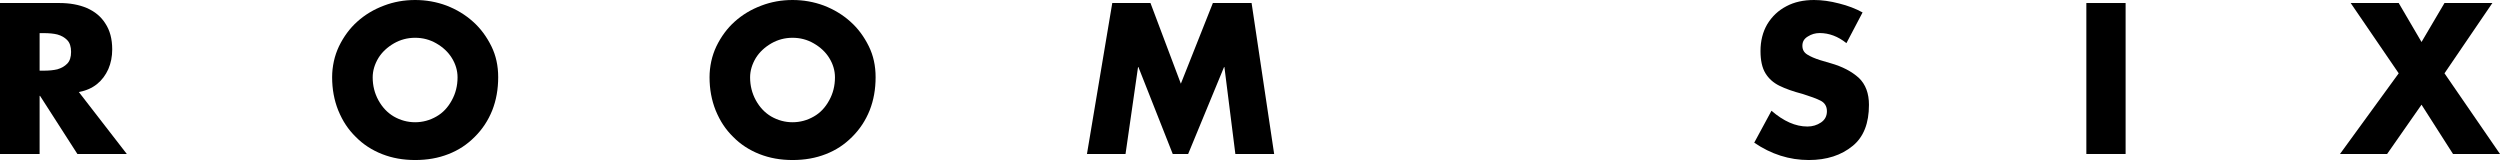
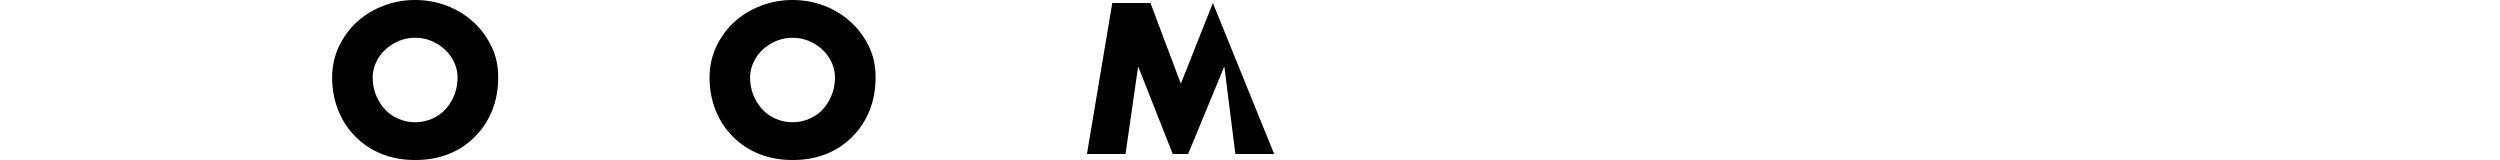
<svg xmlns="http://www.w3.org/2000/svg" width="828" height="53" viewBox="0 0 828 53" fill="none">
-   <path d="M26.137 30.512L42 51H25.633L13.27 31.758H13.119V51H0V1H19.615C23.115 1 26.137 1.548 28.73 2.645C31.424 3.817 33.464 5.511 34.874 7.755C36.41 10.048 37.166 12.914 37.166 16.379C37.166 18.722 36.737 20.89 35.881 22.884C34.975 24.903 33.716 26.573 32.13 27.845C30.493 29.166 28.478 30.038 26.111 30.486L26.137 30.512ZM13.119 10.945V23.408H14.403C16.216 23.408 17.752 23.258 18.986 22.959C20.345 22.56 21.428 21.937 22.259 21.09C23.115 20.217 23.543 18.921 23.543 17.201C23.543 15.482 23.115 14.136 22.259 13.288C21.428 12.416 20.345 11.793 18.986 11.419C17.777 11.12 16.266 10.97 14.403 10.97H13.119V10.945Z" fill="black" />
  <path d="M137.488 0C141.106 0 144.576 0.619 147.848 1.834C151.194 3.122 154.144 4.906 156.672 7.186C159.175 9.416 161.183 12.141 162.769 15.362C164.256 18.385 165 21.78 165 25.571C165 29.535 164.356 33.178 163.042 36.523C161.679 39.917 159.745 42.841 157.242 45.319C155.904 46.657 154.54 47.772 153.128 48.689C151.715 49.605 150.178 50.398 148.517 51.042C145.196 52.356 141.528 53 137.512 53C133.497 53 129.903 52.356 126.557 51.042C123.161 49.705 120.237 47.797 117.808 45.319C116.593 44.13 115.502 42.816 114.561 41.404C113.619 39.992 112.776 38.381 112.008 36.523C110.669 33.153 110 29.511 110 25.571C110 23.787 110.198 22.052 110.57 20.318C110.942 18.608 111.512 16.948 112.256 15.362C113.842 12.092 115.874 9.366 118.303 7.186C120.856 4.881 123.831 3.097 127.226 1.834C130.424 0.619 133.844 0 137.488 0ZM137.488 12.513C134.959 12.513 132.63 13.132 130.498 14.346C128.267 15.635 126.557 17.245 125.342 19.178C124.078 21.284 123.434 23.44 123.434 25.62C123.434 28.346 124.054 30.873 125.342 33.227C126.631 35.556 128.317 37.34 130.424 38.579C132.63 39.843 134.984 40.487 137.488 40.487C139.991 40.487 142.37 39.843 144.552 38.579C146.658 37.39 148.344 35.606 149.633 33.227C150.897 30.948 151.541 28.42 151.541 25.62C151.541 23.366 150.897 21.21 149.633 19.178C148.418 17.221 146.683 15.61 144.477 14.346C142.37 13.132 140.041 12.513 137.488 12.513Z" fill="black" />
  <path d="M262.488 0C266.106 0 269.576 0.619 272.848 1.834C276.194 3.122 279.144 4.906 281.672 7.186C284.175 9.416 286.183 12.141 287.769 15.362C289.256 18.385 290 21.78 290 25.571C290 29.535 289.356 33.178 288.042 36.523C286.679 39.917 284.745 42.841 282.242 45.319C280.904 46.657 279.54 47.772 278.128 48.689C276.715 49.605 275.178 50.398 273.517 51.042C270.196 52.356 266.528 53 262.512 53C258.497 53 254.903 52.356 251.557 51.042C248.161 49.705 245.237 47.797 242.808 45.319C241.593 44.13 240.502 42.816 239.561 41.404C238.619 39.992 237.776 38.381 237.008 36.523C235.669 33.153 235 29.511 235 25.571C235 23.787 235.198 22.052 235.57 20.318C235.942 18.608 236.512 16.948 237.256 15.362C238.842 12.092 240.874 9.366 243.303 7.186C245.856 4.881 248.831 3.097 252.226 1.834C255.424 0.619 258.844 0 262.488 0ZM262.488 12.513C259.959 12.513 257.63 13.132 255.498 14.346C253.267 15.635 251.557 17.245 250.342 19.178C249.078 21.284 248.434 23.44 248.434 25.62C248.434 28.346 249.054 30.873 250.342 33.227C251.631 35.556 253.317 37.34 255.424 38.579C257.63 39.843 259.984 40.487 262.488 40.487C264.991 40.487 267.37 39.843 269.552 38.579C271.658 37.39 273.344 35.606 274.633 33.227C275.897 30.948 276.541 28.42 276.541 25.62C276.541 23.366 275.897 21.21 274.633 19.178C273.418 17.221 271.683 15.61 269.477 14.346C267.37 13.132 265.041 12.513 262.488 12.513Z" fill="black" />
-   <path d="M360 51L368.385 1H381.037L391.099 27.72L401.703 1H414.527L422 51H409.151L405.526 22.211H405.403L393.516 51H388.411L377.041 22.211H376.918L372.775 51H360Z" fill="black" />
-   <path d="M616.872 4.143L611.538 14.286C608.769 12.076 605.821 10.947 602.667 10.947C601.256 10.947 599.949 11.323 598.769 12.076C597.538 12.804 596.949 13.809 596.949 15.139C596.949 16.47 597.487 17.399 598.59 18.077C599.615 18.73 601.051 19.357 602.897 19.935L606.308 20.939C610.205 22.044 613.308 23.675 615.667 25.81C617.897 27.969 619 30.931 619 34.722C619 40.823 617.231 45.343 613.667 48.28C609.846 51.443 604.974 53 599.077 53C592.641 53 586.615 51.092 581 47.251L586.718 36.681C590.744 40.17 594.692 41.903 598.615 41.903C600.308 41.903 601.795 41.451 603.103 40.572C604.41 39.694 605.077 38.438 605.077 36.831C605.077 35.224 604.359 34.019 602.923 33.316C601.564 32.639 599.59 31.91 597 31.107C593.923 30.304 591.359 29.4 589.282 28.37C587.308 27.391 585.769 26.01 584.692 24.228C583.615 22.445 583.077 20.01 583.077 16.897C583.077 13.558 583.82 10.595 585.308 8.034C586.897 5.423 589 3.44 591.667 2.059C594.256 0.678 597.308 0 600.795 0C603.359 0 606.154 0.377 609.128 1.155C612.026 1.883 614.615 2.862 616.923 4.143H616.872Z" fill="black" />
-   <path d="M704 1V51H691V1H704Z" fill="black" />
-   <path d="M794.451 24.28L778.543 1H794.451L802.008 13.911L809.615 1H825.473L809.615 24.28L828 51H812.439L802.008 34.674L790.61 51H775L794.451 24.28Z" fill="black" />
+   <path d="M360 51L368.385 1H381.037L391.099 27.72L401.703 1L422 51H409.151L405.526 22.211H405.403L393.516 51H388.411L377.041 22.211H376.918L372.775 51H360Z" fill="black" />
</svg>